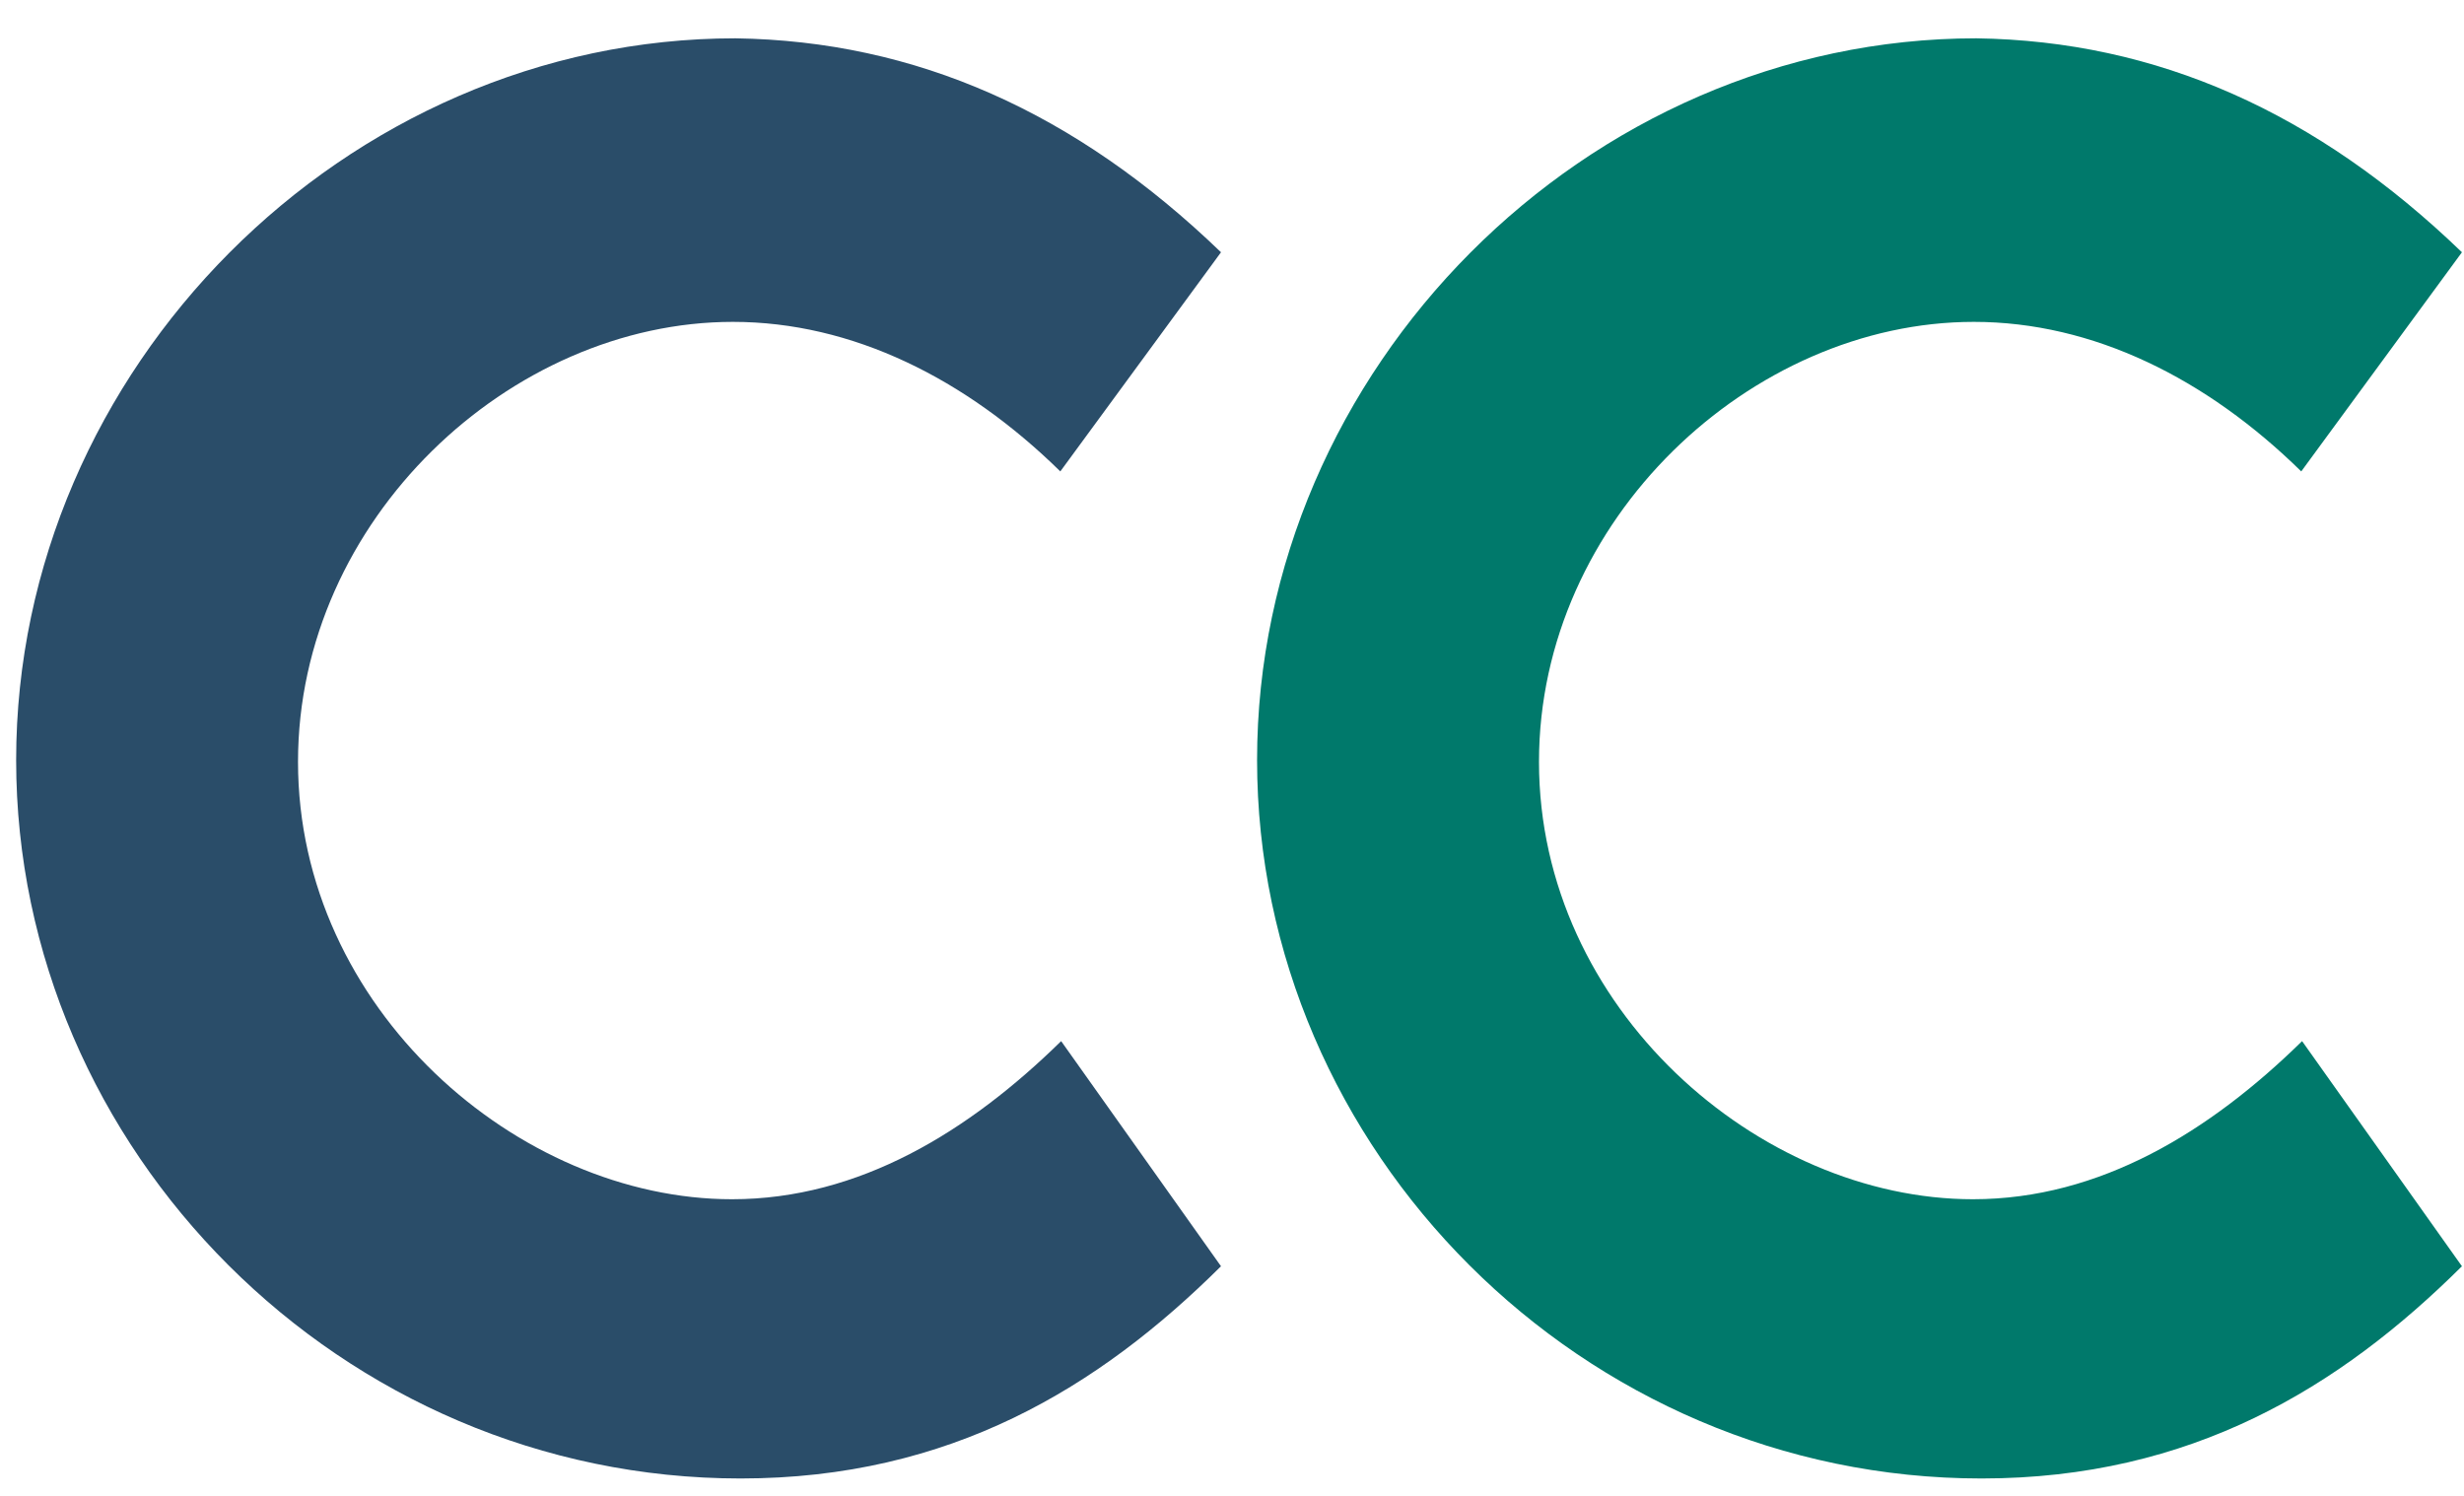
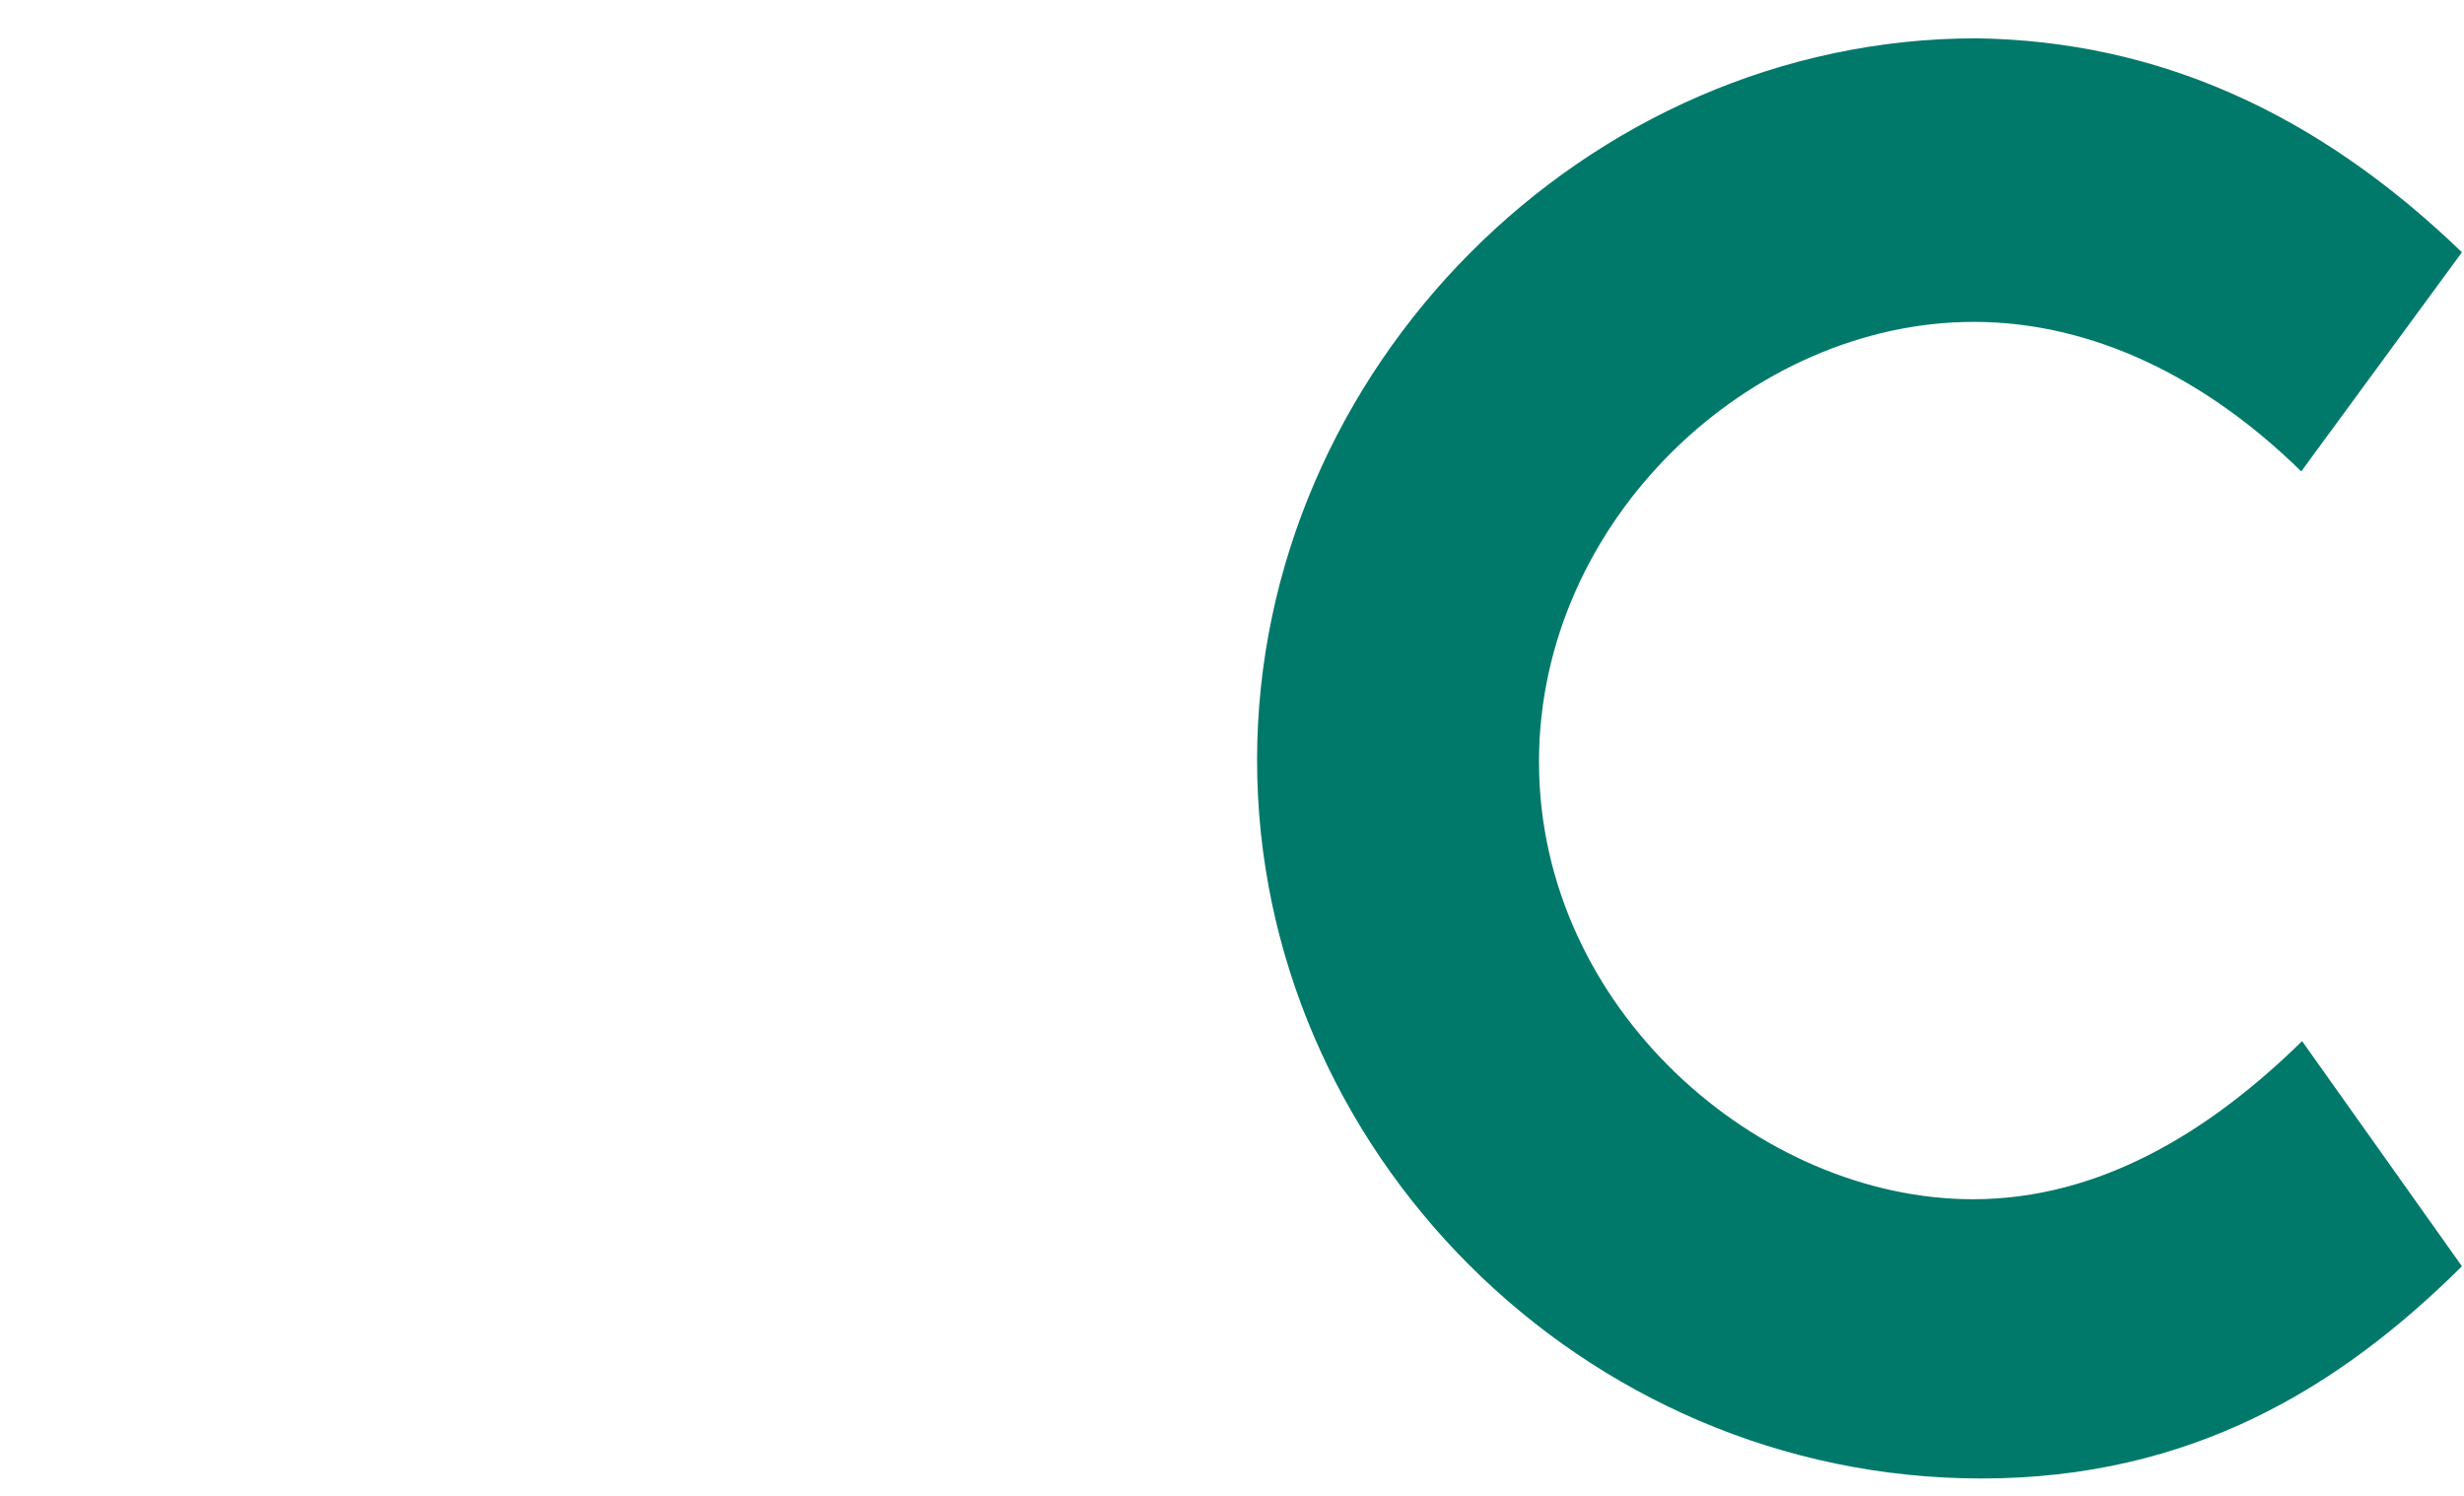
<svg xmlns="http://www.w3.org/2000/svg" width="56" height="34" viewBox="0 0 56 34" fill="none">
-   <path d="M16.832 33.605C7.75 33.605 0.367 26.125 0.367 17.277C0.367 8.391 7.848 0.871 16.715 0.871C20.816 0.93 24.449 2.551 27.75 5.734L24.098 10.715C21.949 8.605 19.371 7.316 16.656 7.316C11.598 7.316 6.773 11.809 6.773 17.316C6.773 22.922 11.773 27.258 16.637 27.258C19.527 27.258 22.027 25.715 24.117 23.664L27.75 28.781C24.977 31.535 21.598 33.605 16.832 33.605Z" fill="#2A4D69" />
  <path d="M45.035 33.605C35.953 33.605 28.57 26.125 28.57 17.277C28.57 8.391 36.051 0.871 44.918 0.871C49.02 0.93 52.652 2.551 55.953 5.734L52.301 10.715C50.152 8.605 47.574 7.316 44.859 7.316C39.801 7.316 34.977 11.809 34.977 17.316C34.977 22.922 39.977 27.258 44.84 27.258C47.73 27.258 50.23 25.715 52.32 23.664L55.953 28.781C53.18 31.535 49.801 33.605 45.035 33.605Z" fill="#00796B" />
</svg>